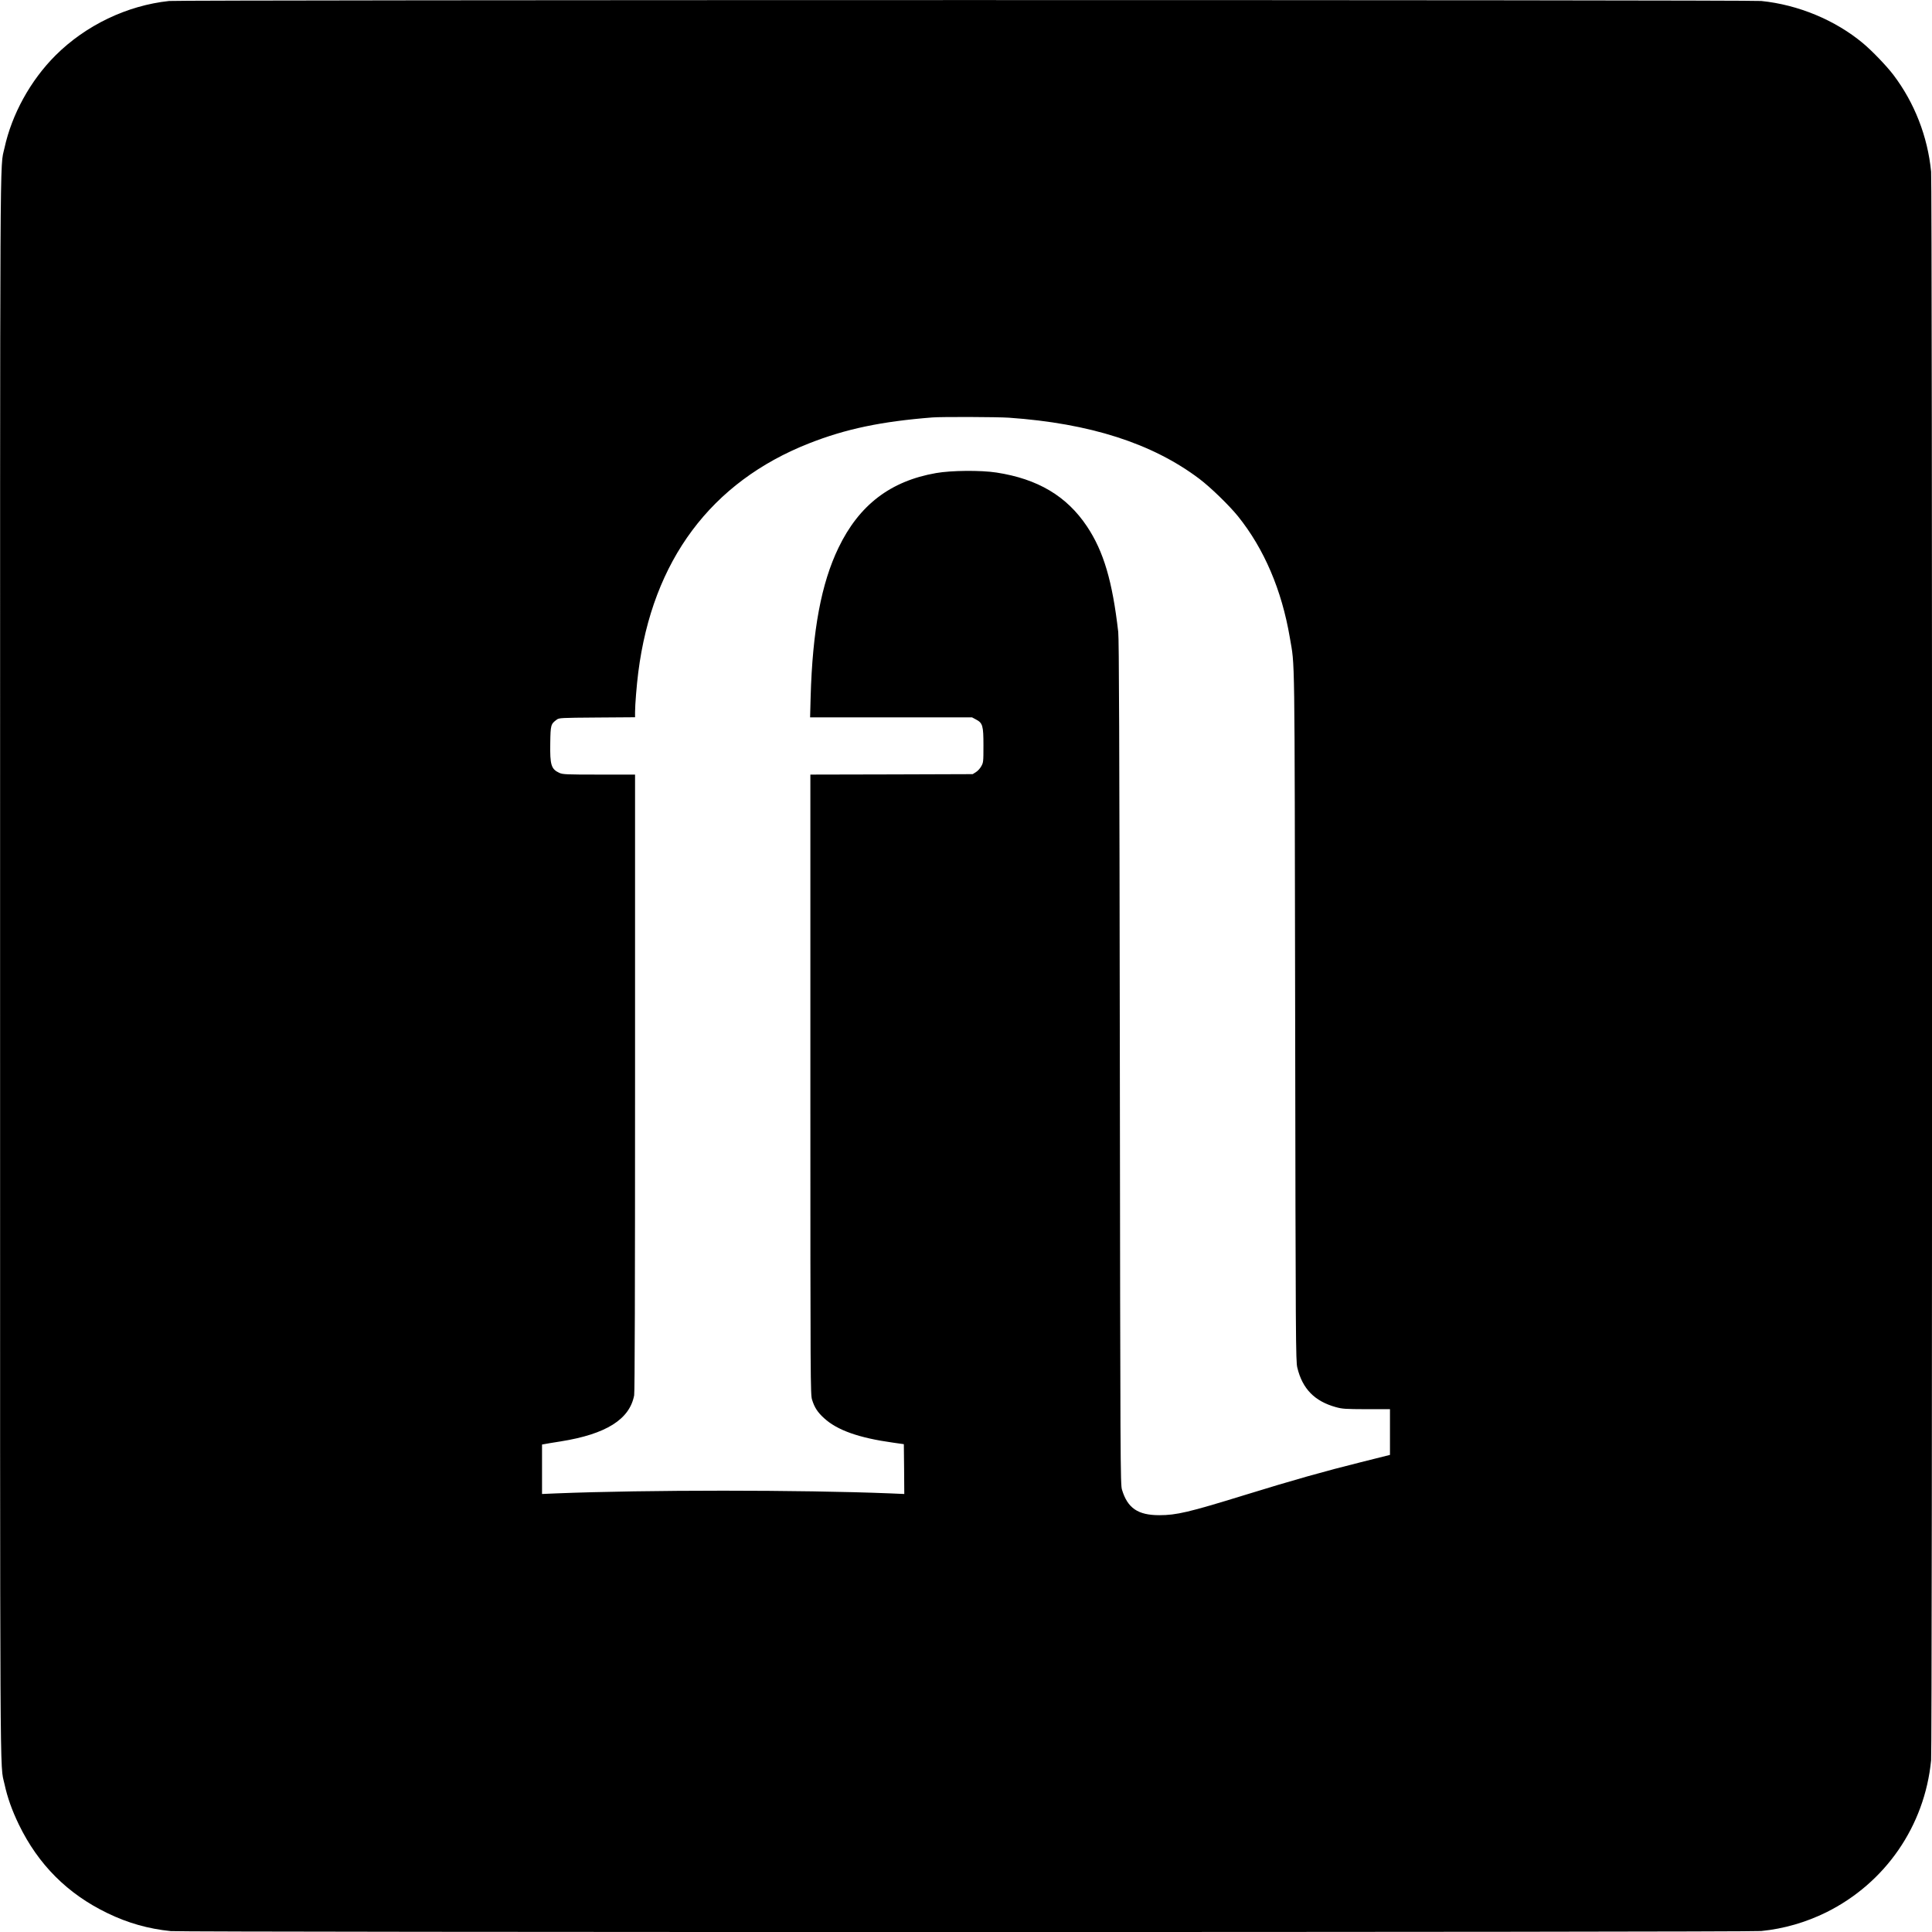
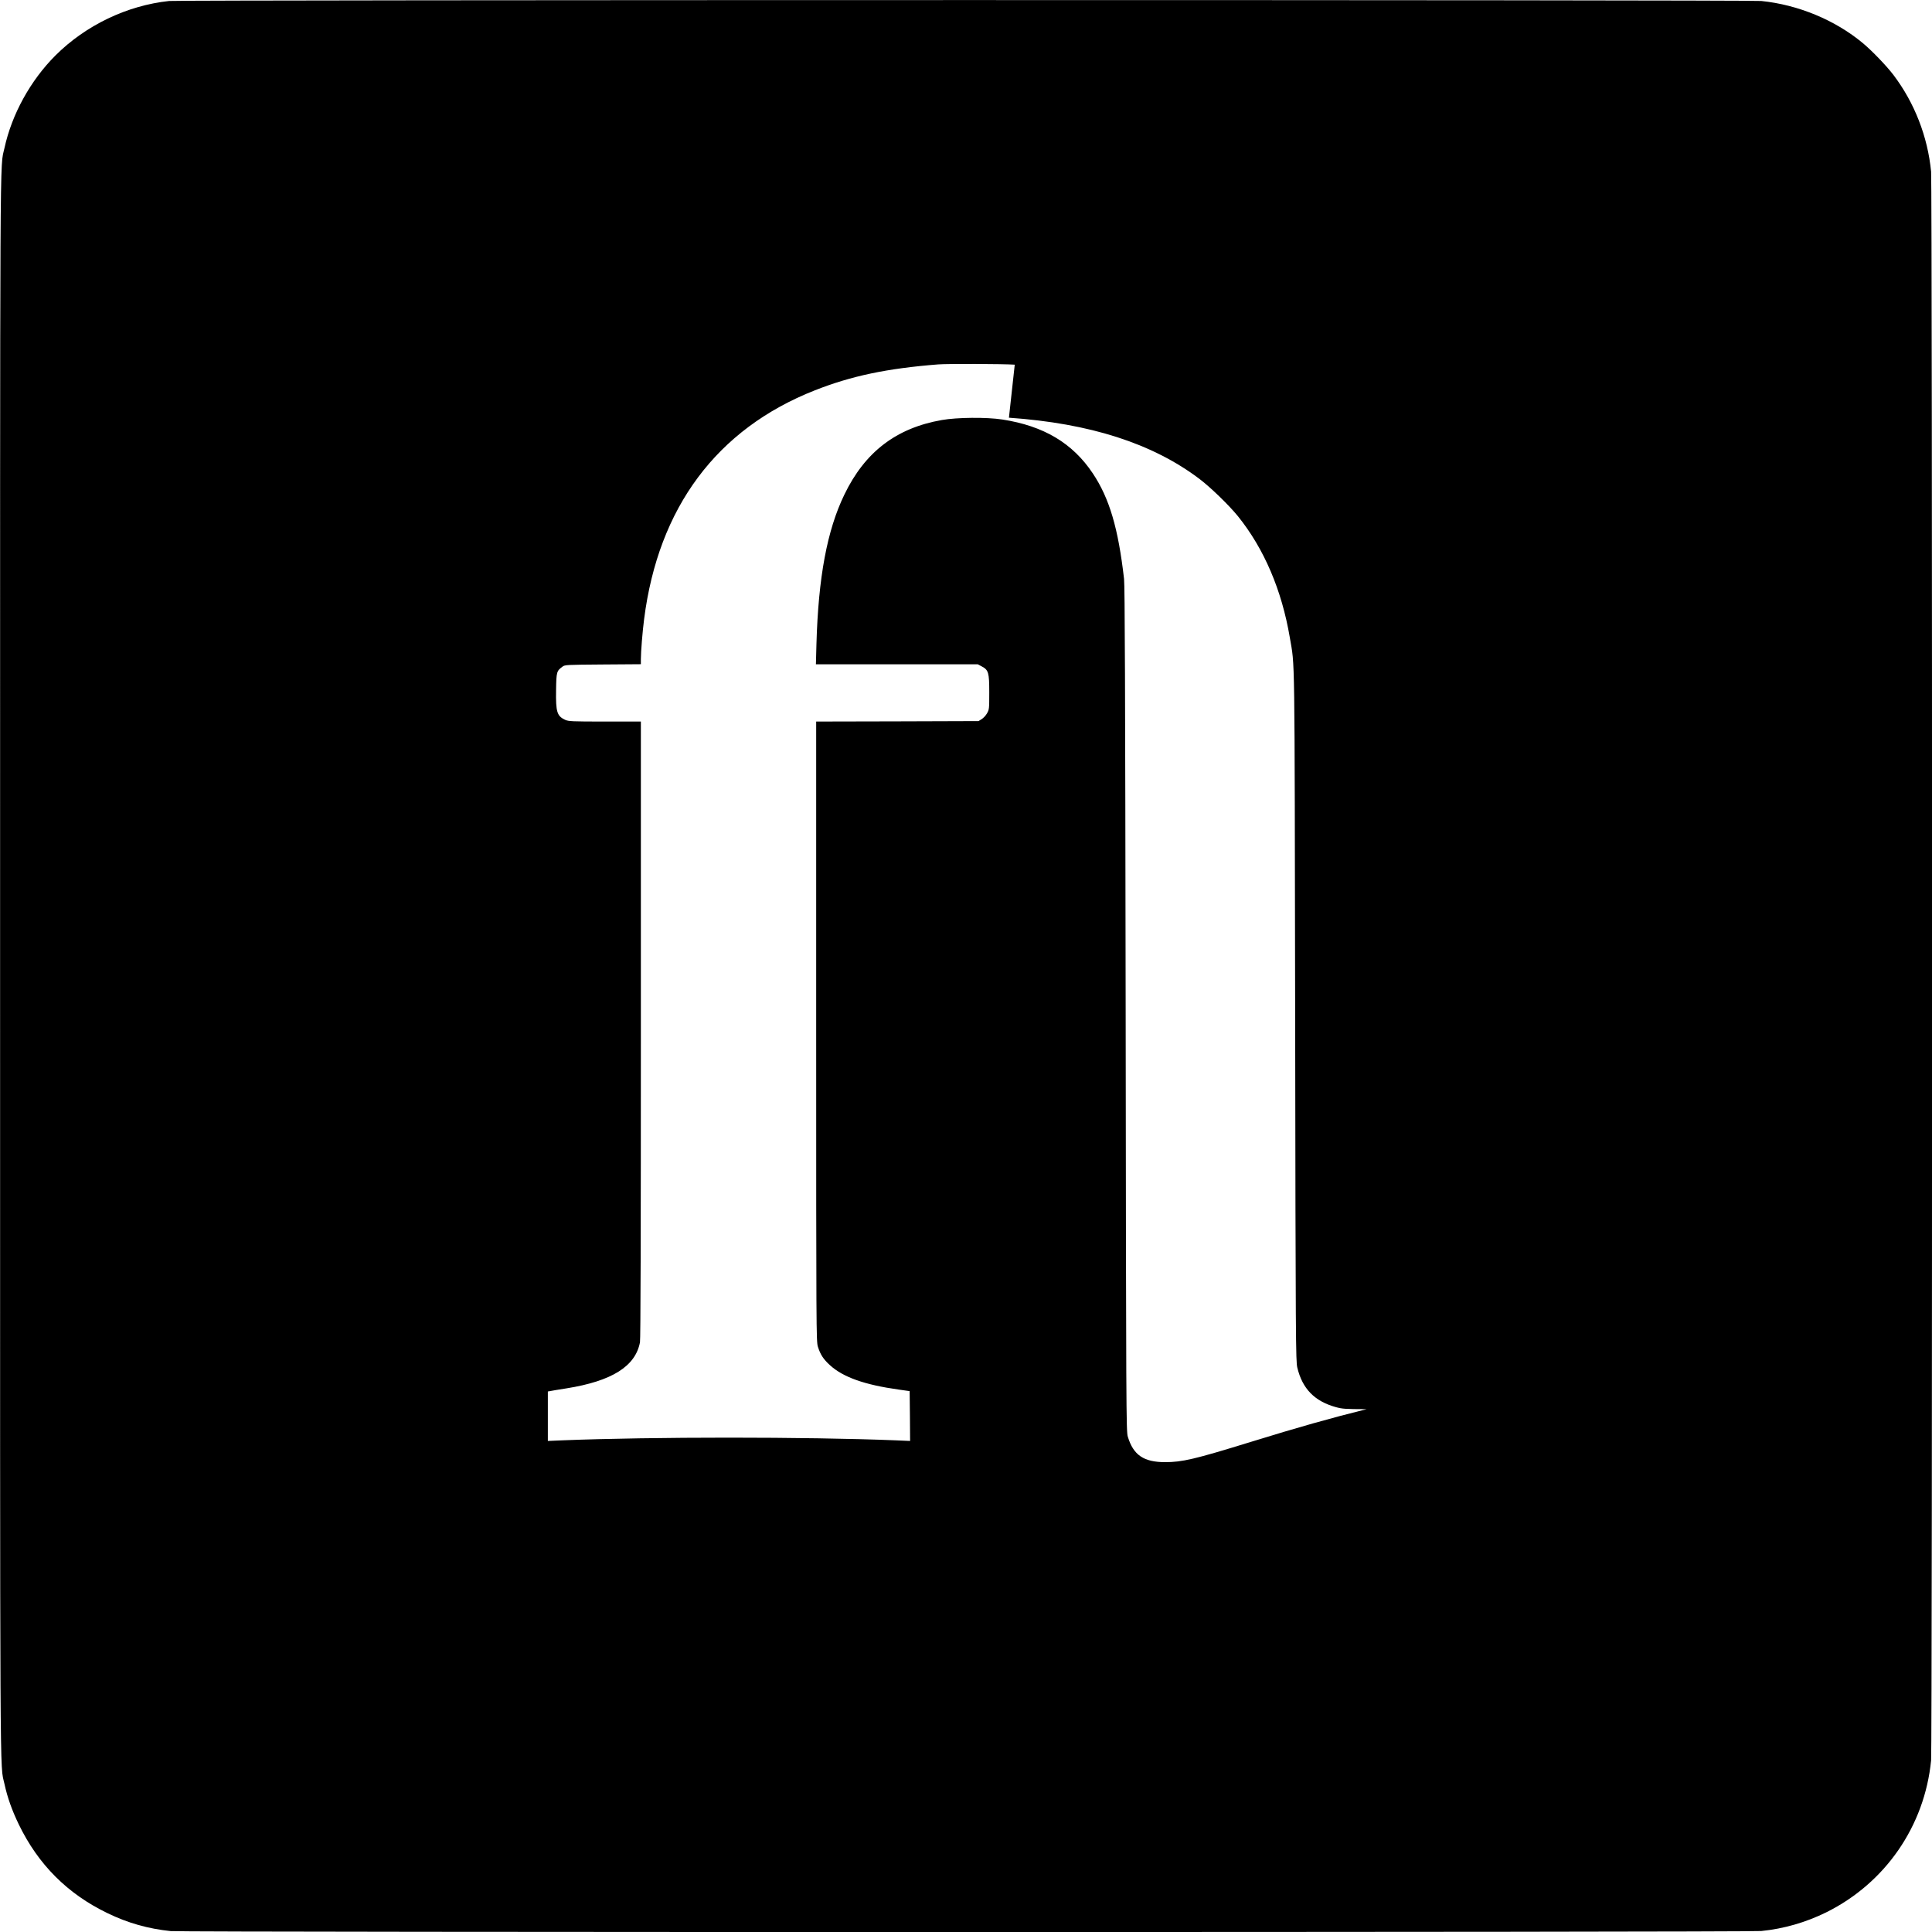
<svg xmlns="http://www.w3.org/2000/svg" version="1.0" width="2160pt" height="2160pt" viewBox="0 0 2160 2160" preserveAspectRatio="xMidYMid meet">
  <g transform="translate(0,2160) scale(0.1,-0.1)" fill="#000000" stroke="none">
-     <path d="M1891 21589 c-470 -50 -932 -271 -1271 -609 -280 -280 -488 -658 -570 -1035 -53 -242 -49 345 -49 -9145 0 -9490 -4 -8903 49 -9145 33 -152 84 -295 161 -454 216 -446 544 -775 990 -990 229 -111 455 -175 708 -201 146 -14 17638 -14 17782 1 253 25 500 97 727 209 661 328 1100 965 1172 1699 14 143 14 17619 0 17762 -38 392 -186 771 -421 1081 -77 101 -237 268 -340 354 -310 259 -724 431 -1138 473 -129 14 -17673 13 -17800 0z m9389 -4659 c904 -63 1601 -286 2127 -682 125 -94 334 -297 433 -419 293 -364 490 -826 580 -1355 58 -345 53 -28 60 -4234 5 -3669 7 -3859 24 -3930 57 -237 193 -376 431 -442 73 -20 103 -22 343 -23 l262 0 0 -256 0 -255 -327 -82 c-402 -100 -761 -201 -1298 -367 -625 -193 -763 -225 -954 -225 -239 0 -355 79 -417 285 -18 57 -19 262 -24 4770 -5 3665 -9 4734 -18 4820 -65 566 -163 900 -349 1179 -226 339 -550 532 -1013 603 -177 27 -504 24 -675 -6 -510 -89 -860 -357 -1090 -834 -193 -399 -291 -924 -312 -1669 l-6 -228 905 0 905 0 43 -23 c77 -40 85 -70 85 -292 0 -184 -1 -191 -25 -233 -13 -24 -40 -53 -60 -65 l-35 -22 -907 -3 -908 -2 0 -3464 c0 -3365 1 -3466 19 -3525 27 -87 62 -141 135 -207 146 -134 389 -220 771 -273 l120 -17 3 -278 2 -279 -162 7 c-1007 40 -2719 40 -3725 0 l-163 -7 0 276 0 277 23 4 c12 3 96 17 186 31 507 81 770 246 821 515 7 35 10 1225 10 3496 l0 3444 -402 0 c-371 0 -406 2 -444 19 -92 42 -106 89 -102 333 3 204 6 213 72 262 27 20 41 21 452 24 l424 3 0 57 c0 81 18 305 36 445 159 1251 813 2128 1909 2560 411 162 808 245 1380 290 101 8 725 6 855 -3z" />
+     <path d="M1891 21589 c-470 -50 -932 -271 -1271 -609 -280 -280 -488 -658 -570 -1035 -53 -242 -49 345 -49 -9145 0 -9490 -4 -8903 49 -9145 33 -152 84 -295 161 -454 216 -446 544 -775 990 -990 229 -111 455 -175 708 -201 146 -14 17638 -14 17782 1 253 25 500 97 727 209 661 328 1100 965 1172 1699 14 143 14 17619 0 17762 -38 392 -186 771 -421 1081 -77 101 -237 268 -340 354 -310 259 -724 431 -1138 473 -129 14 -17673 13 -17800 0z m9389 -4659 c904 -63 1601 -286 2127 -682 125 -94 334 -297 433 -419 293 -364 490 -826 580 -1355 58 -345 53 -28 60 -4234 5 -3669 7 -3859 24 -3930 57 -237 193 -376 431 -442 73 -20 103 -22 343 -23 c-402 -100 -761 -201 -1298 -367 -625 -193 -763 -225 -954 -225 -239 0 -355 79 -417 285 -18 57 -19 262 -24 4770 -5 3665 -9 4734 -18 4820 -65 566 -163 900 -349 1179 -226 339 -550 532 -1013 603 -177 27 -504 24 -675 -6 -510 -89 -860 -357 -1090 -834 -193 -399 -291 -924 -312 -1669 l-6 -228 905 0 905 0 43 -23 c77 -40 85 -70 85 -292 0 -184 -1 -191 -25 -233 -13 -24 -40 -53 -60 -65 l-35 -22 -907 -3 -908 -2 0 -3464 c0 -3365 1 -3466 19 -3525 27 -87 62 -141 135 -207 146 -134 389 -220 771 -273 l120 -17 3 -278 2 -279 -162 7 c-1007 40 -2719 40 -3725 0 l-163 -7 0 276 0 277 23 4 c12 3 96 17 186 31 507 81 770 246 821 515 7 35 10 1225 10 3496 l0 3444 -402 0 c-371 0 -406 2 -444 19 -92 42 -106 89 -102 333 3 204 6 213 72 262 27 20 41 21 452 24 l424 3 0 57 c0 81 18 305 36 445 159 1251 813 2128 1909 2560 411 162 808 245 1380 290 101 8 725 6 855 -3z" />
  </g>
</svg>